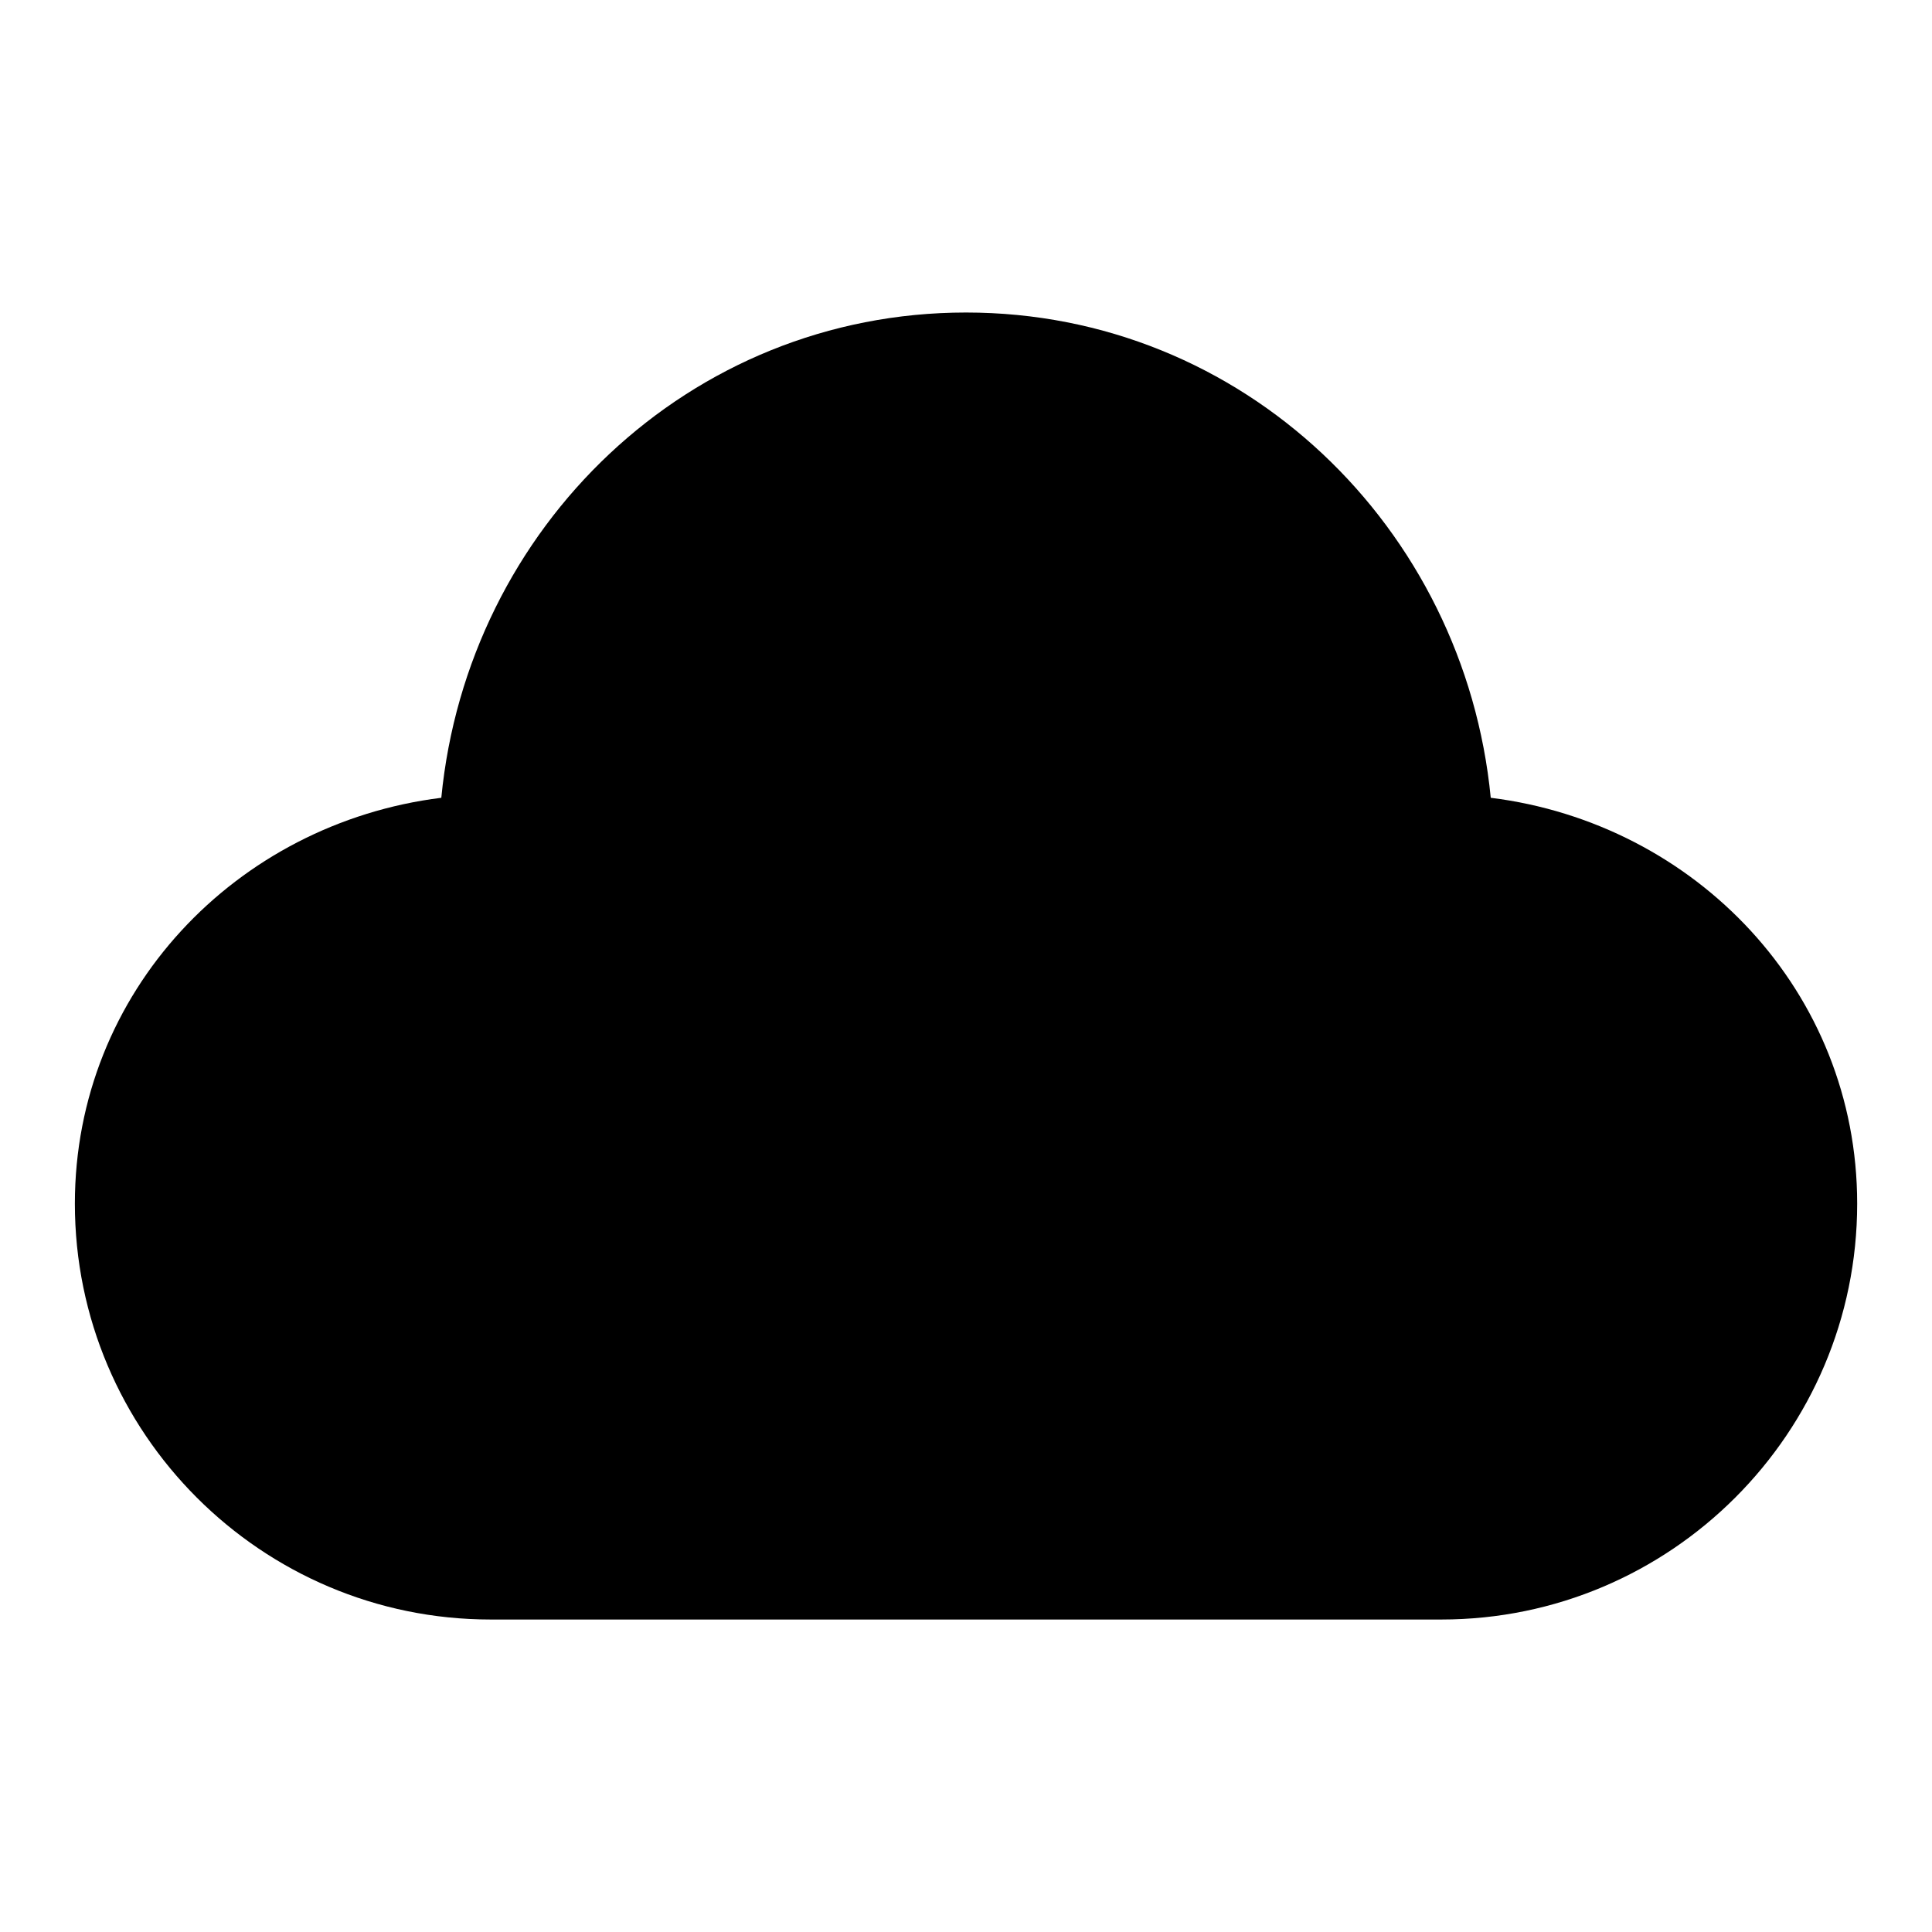
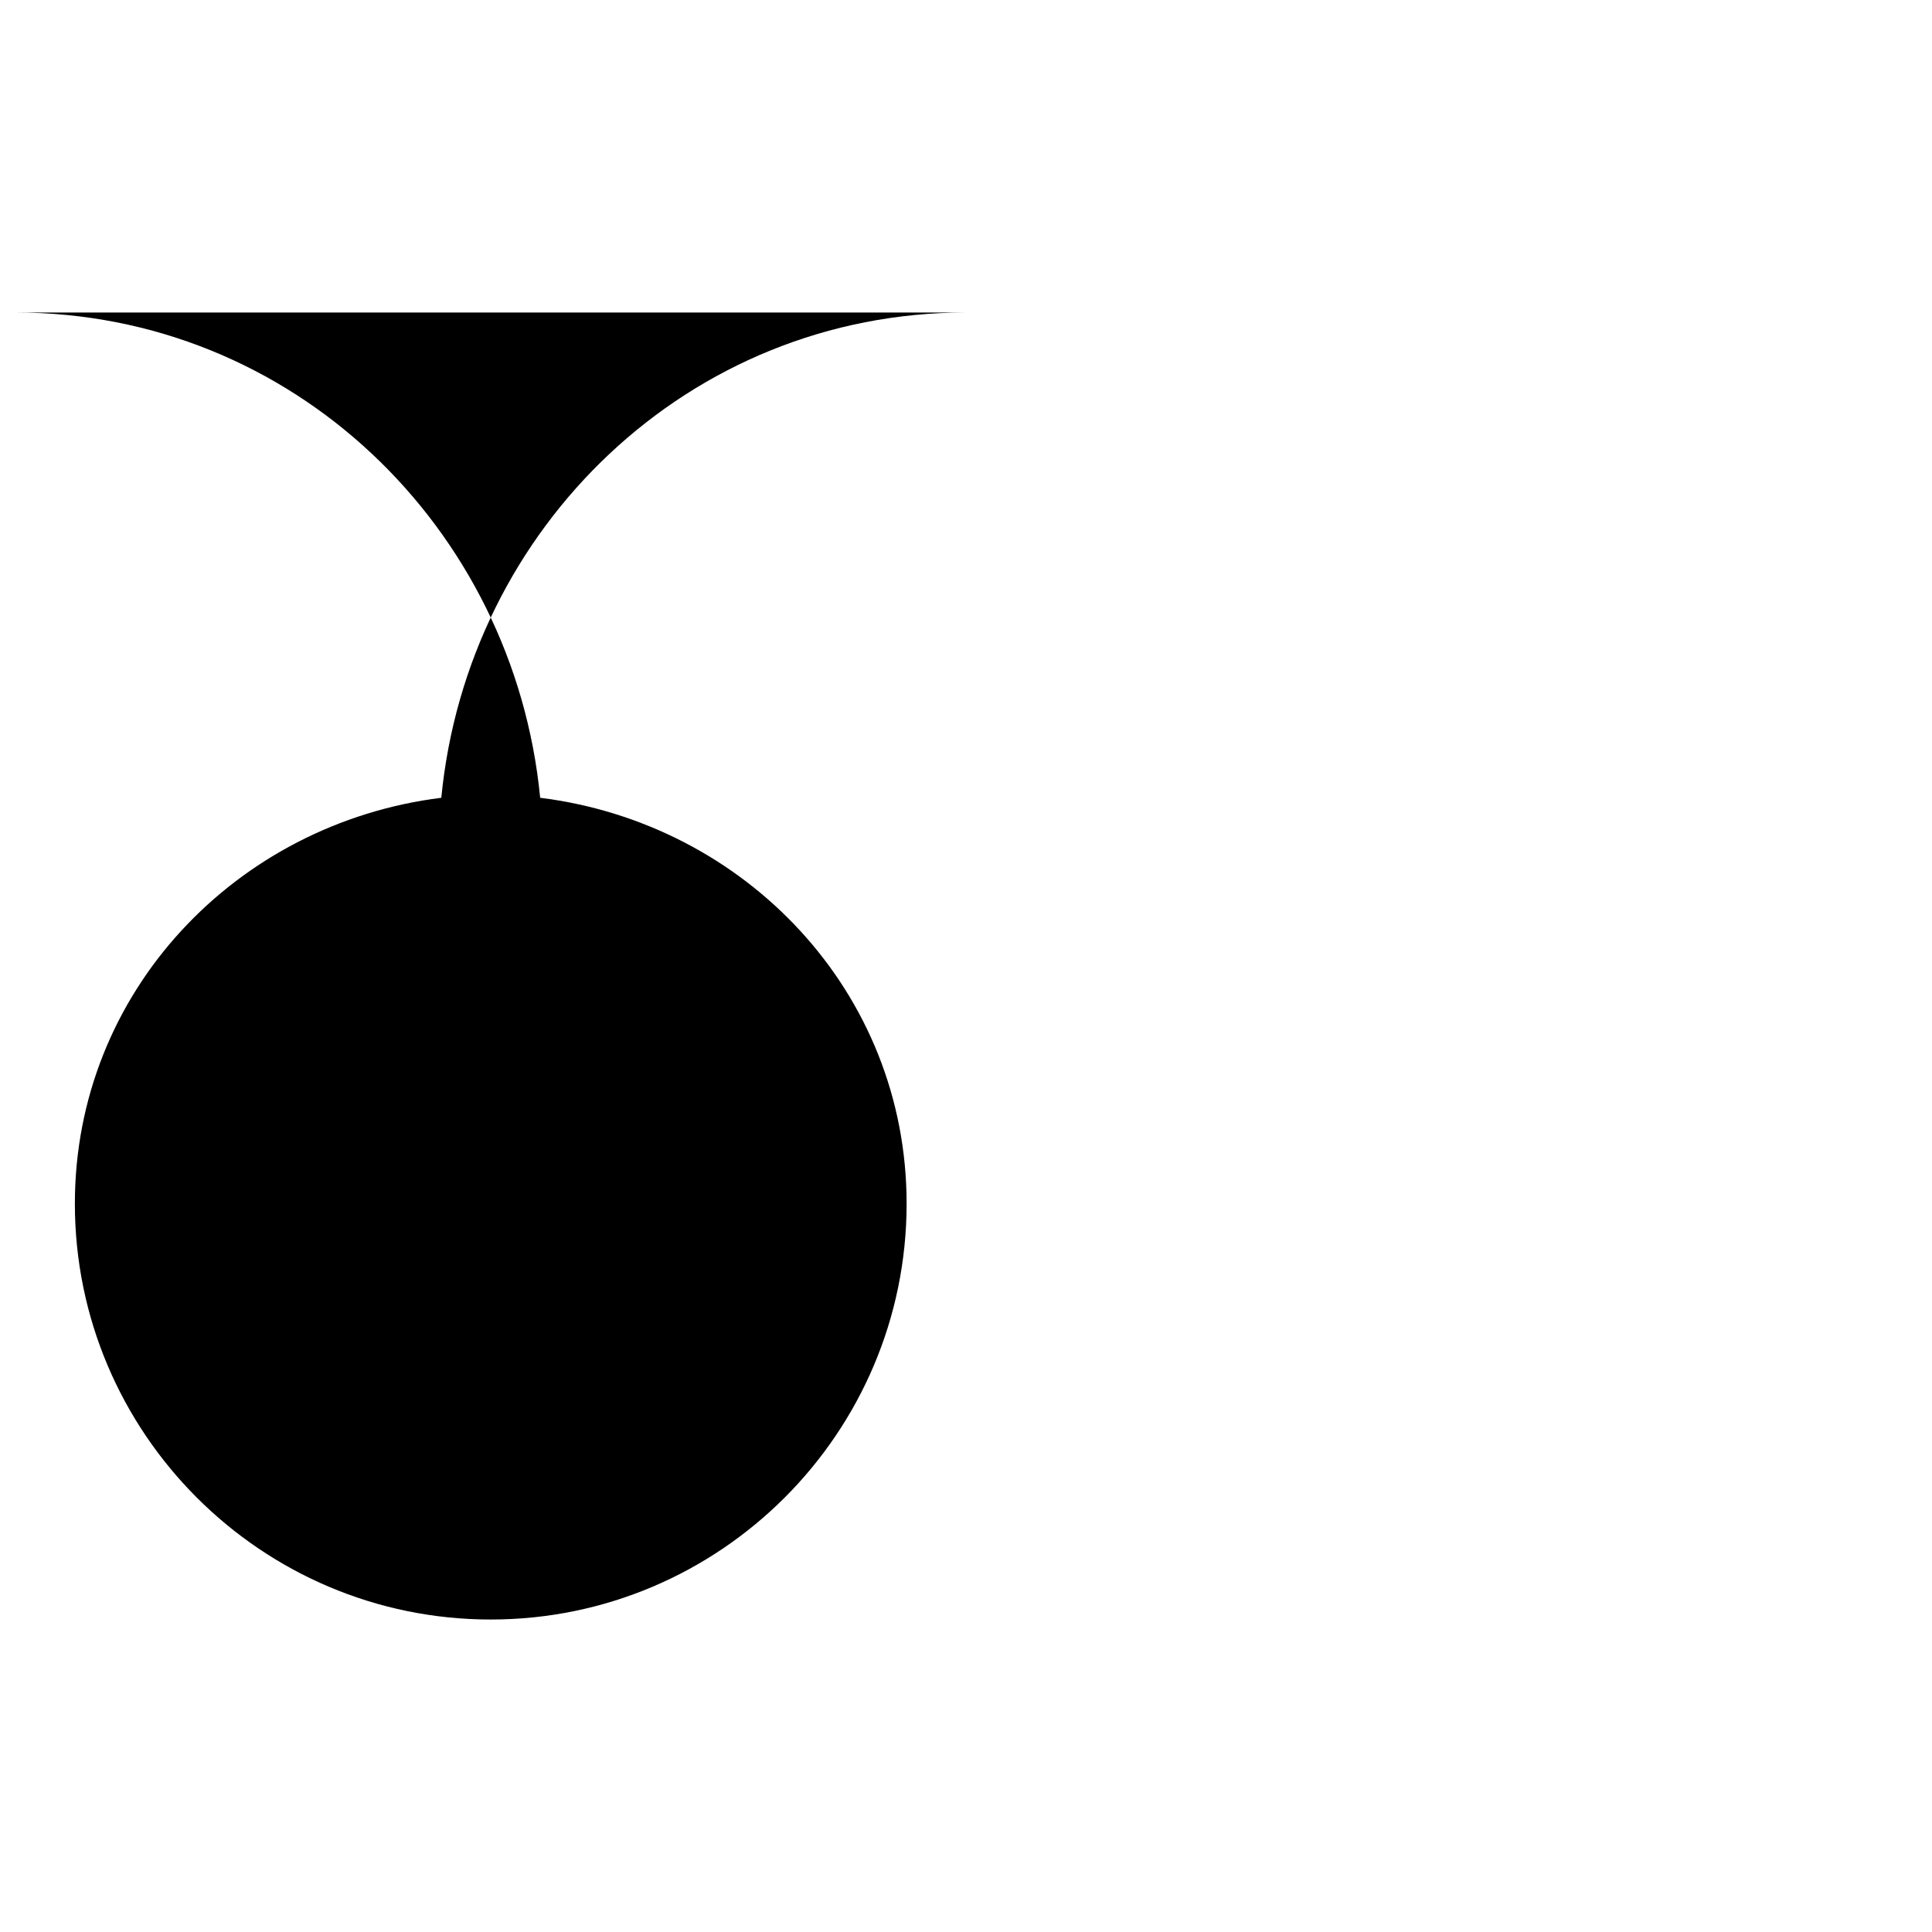
<svg xmlns="http://www.w3.org/2000/svg" fill="#000000" width="800px" height="800px" version="1.1" viewBox="144 144 512 512">
-   <path d="m400 226.82c-73.43 0-132.1 56.945-139.05 128.6-54.332 6.769-97.109 51.422-97.109 107.56 0 60.781 49.426 110.21 110.21 110.21h251.91c60.781 0 110.21-49.426 110.21-110.21 0-56.141-42.777-100.79-97.109-107.56-6.953-71.648-65.625-128.6-139.05-128.6z" />
+   <path d="m400 226.82c-73.43 0-132.1 56.945-139.05 128.6-54.332 6.769-97.109 51.422-97.109 107.56 0 60.781 49.426 110.21 110.21 110.21c60.781 0 110.21-49.426 110.21-110.21 0-56.141-42.777-100.79-97.109-107.56-6.953-71.648-65.625-128.6-139.05-128.6z" />
</svg>